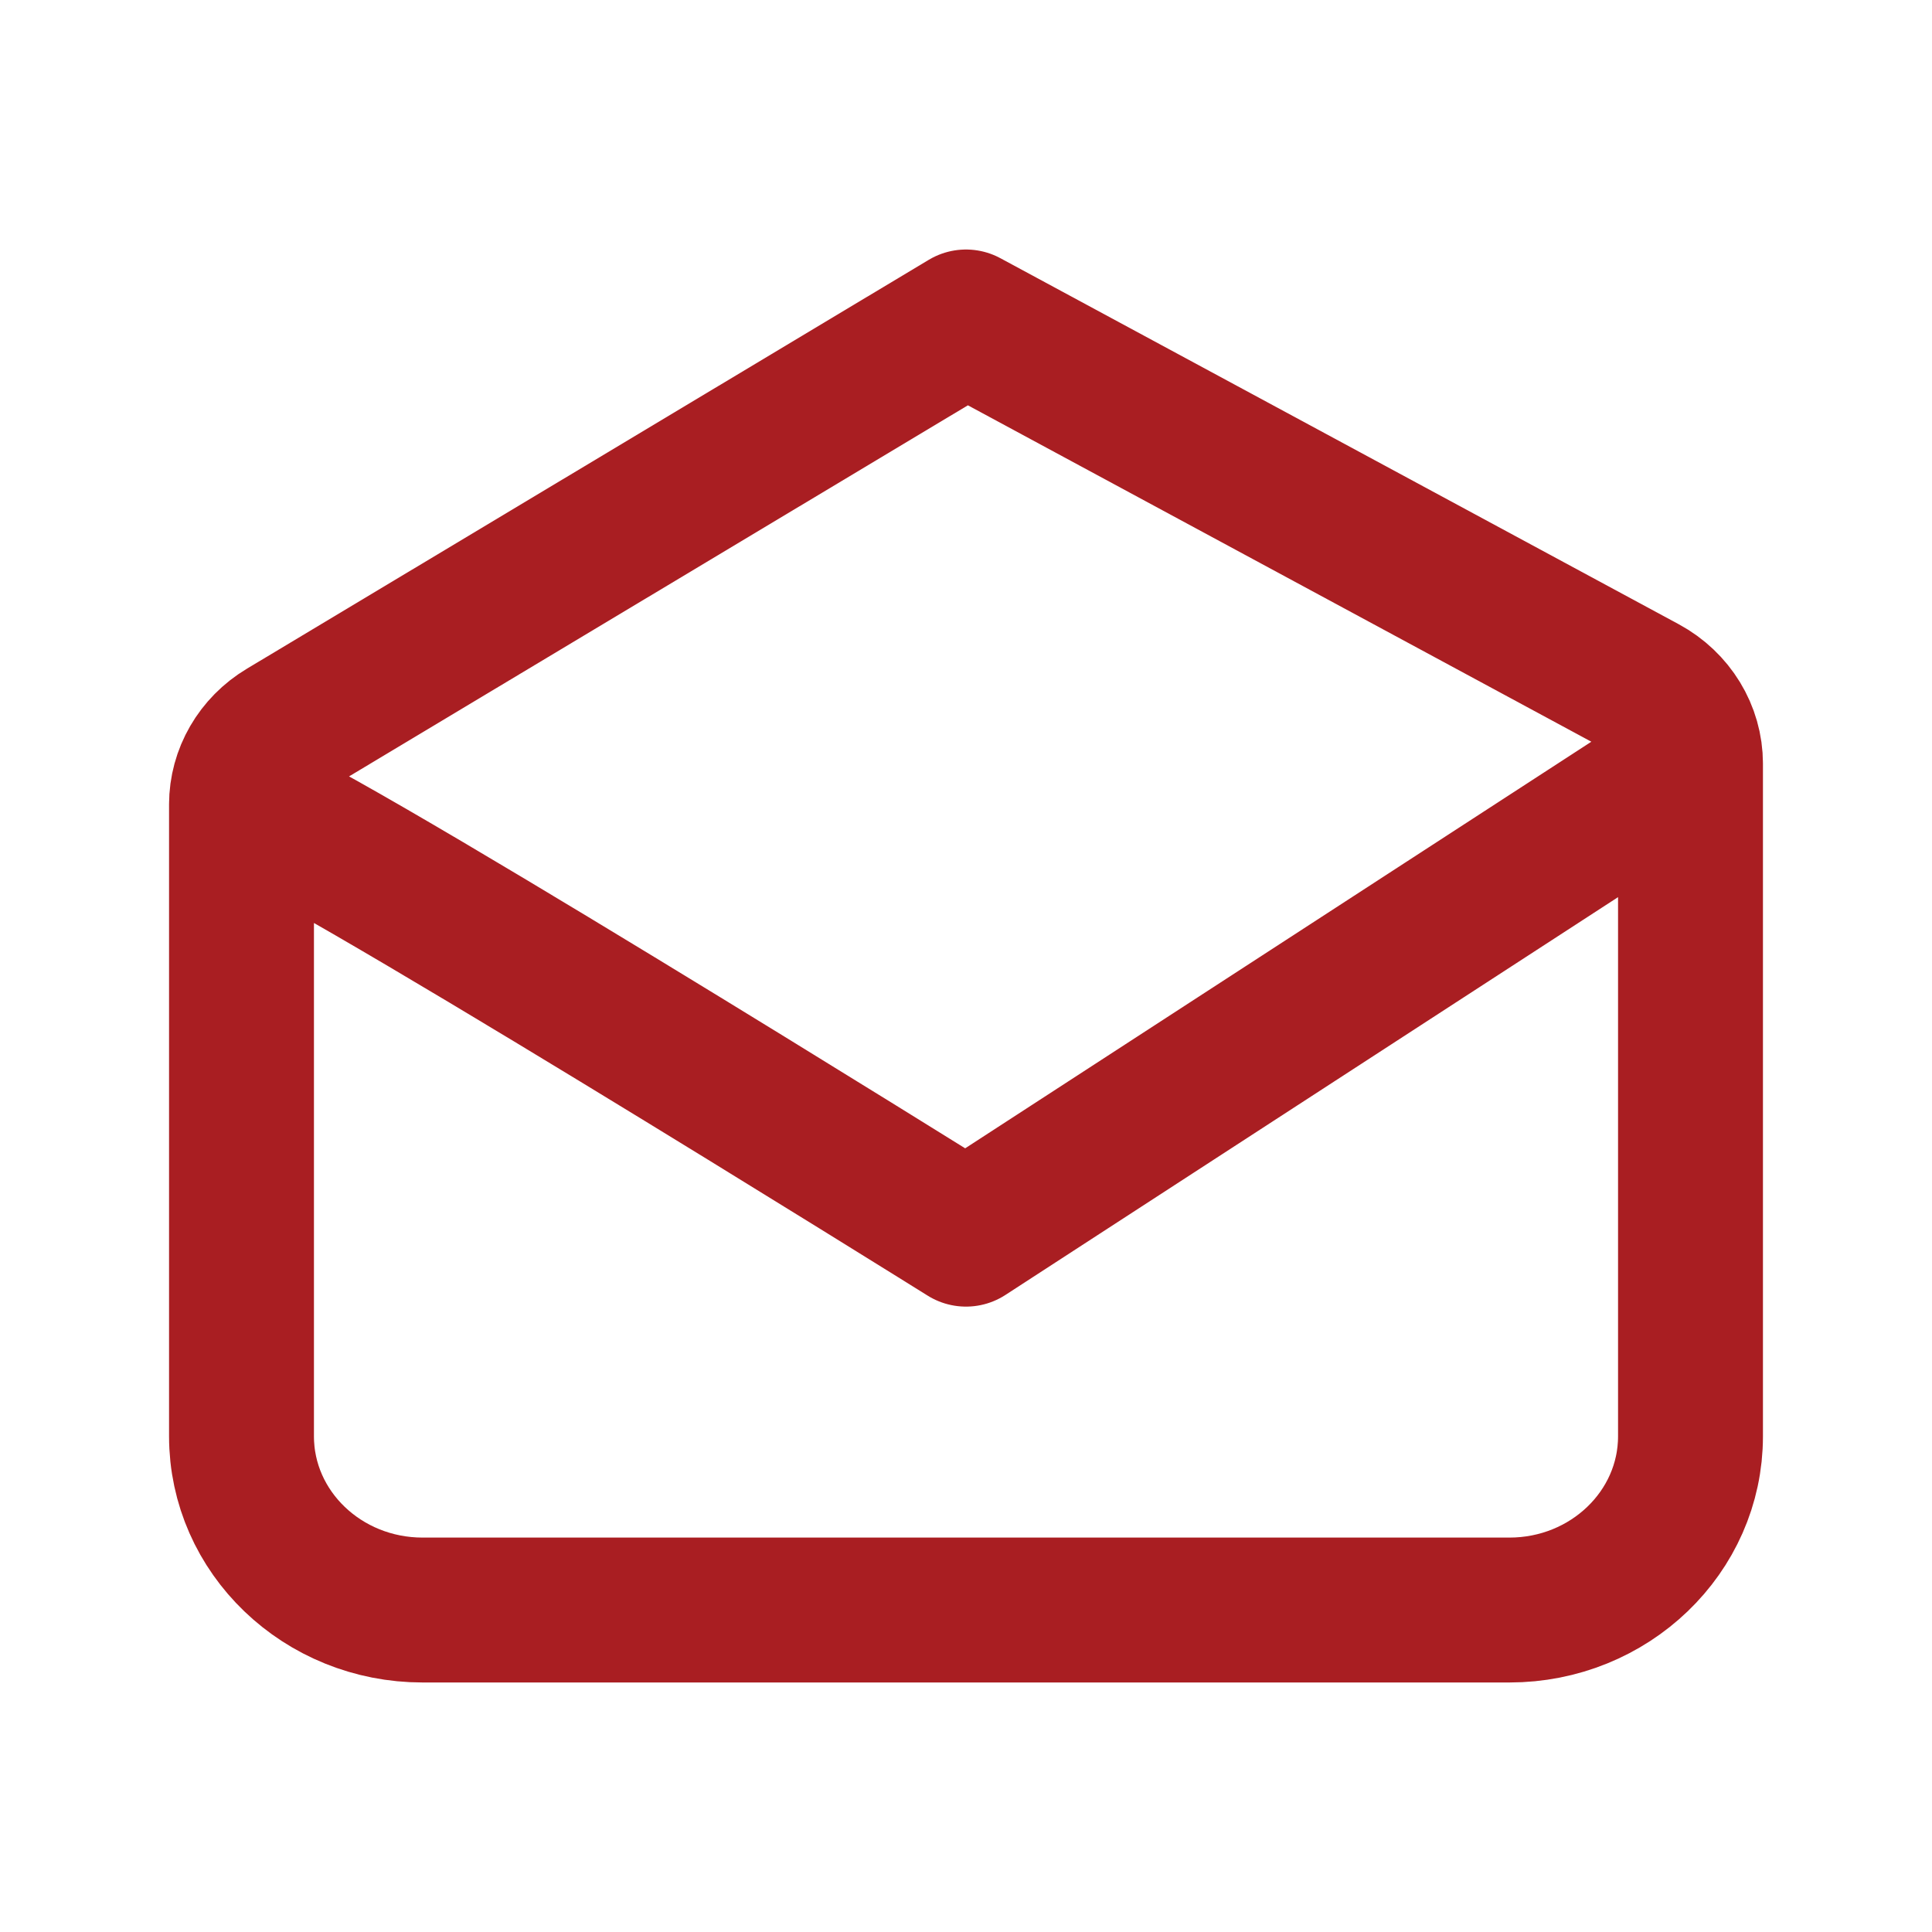
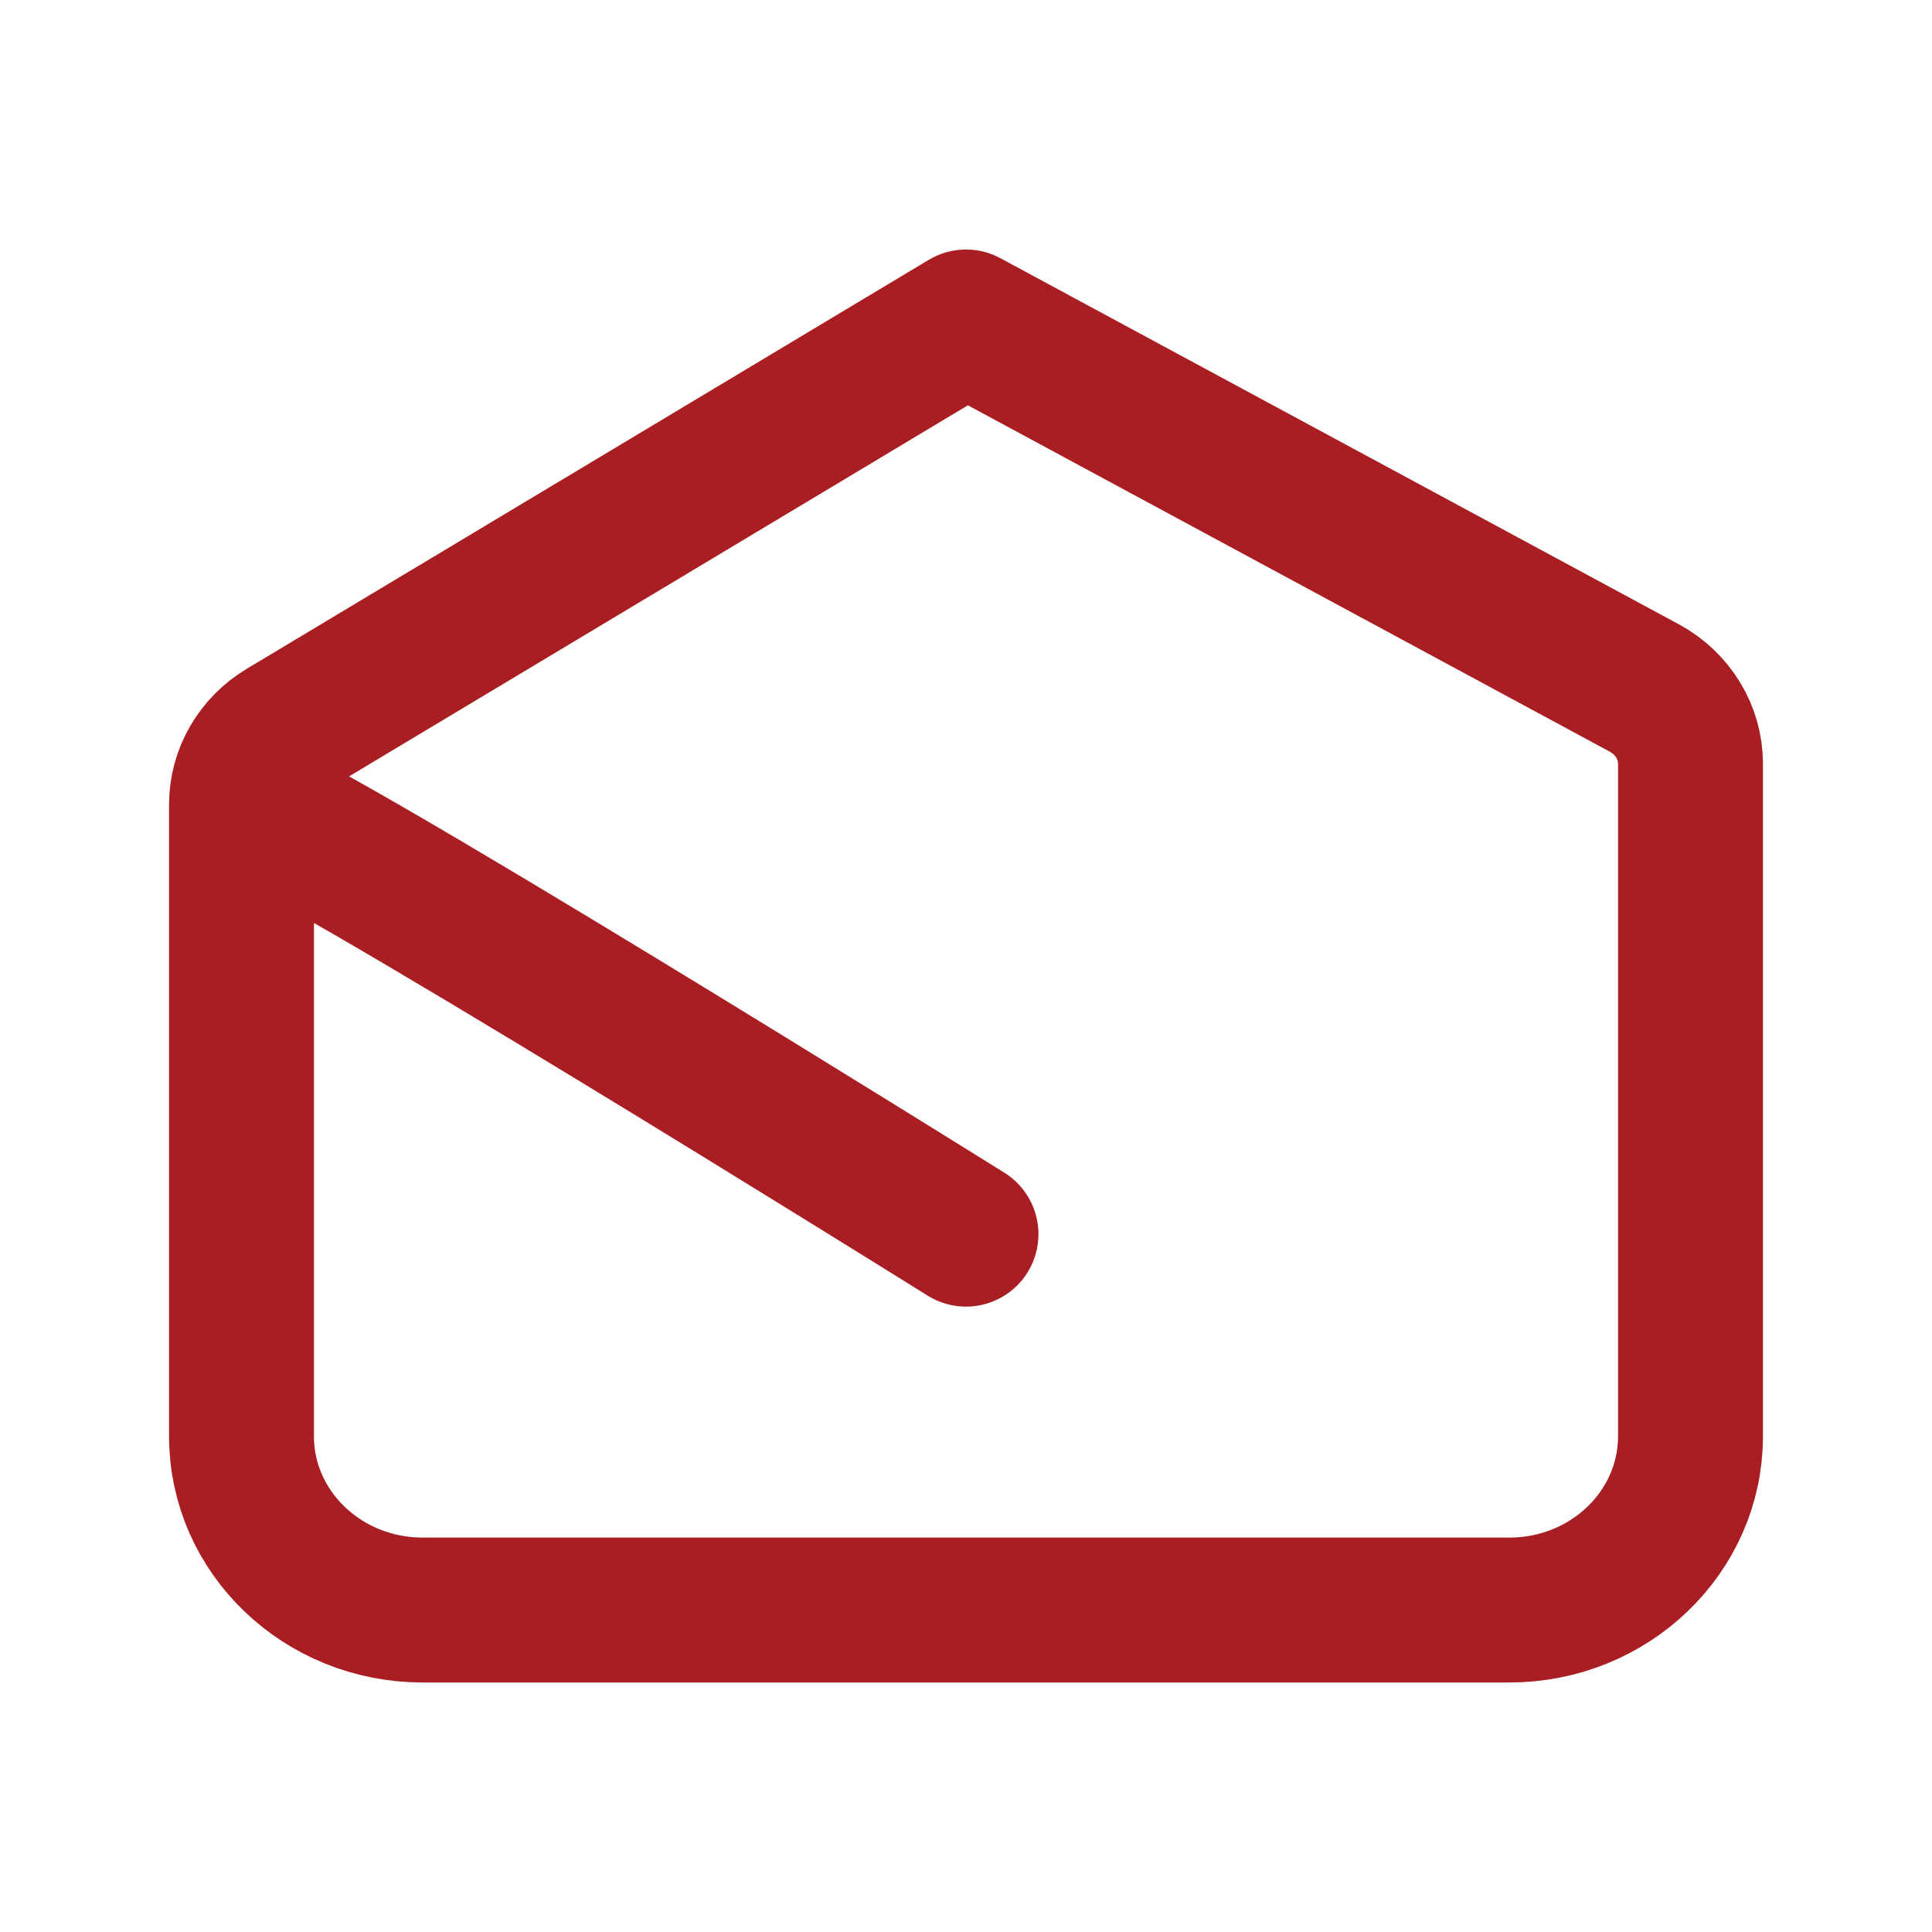
<svg xmlns="http://www.w3.org/2000/svg" width="20" height="20" viewBox="0 0 20 20" fill="none">
-   <path d="M2.5 8.328C2.5 10.882 2.5 14.868 2.5 14.868C2.5 14.868 2.5 14.868 2.5 14.868C2.5 15.861 3.339 16.667 4.375 16.667H15.625C16.66 16.667 17.5 15.861 17.5 14.868V7.906M2.5 8.328C2.5 8.018 2.667 7.73 2.941 7.566L10 3.333L17.022 7.122C17.317 7.282 17.5 7.581 17.5 7.906M2.5 8.328C2.875 8.328 10 12.776 10 12.776L17.5 7.906" stroke="#A91E22" stroke-width="1.5" stroke-linecap="round" stroke-linejoin="round" />
+   <path d="M2.5 8.328C2.5 10.882 2.5 14.868 2.5 14.868C2.5 14.868 2.5 14.868 2.5 14.868C2.5 15.861 3.339 16.667 4.375 16.667H15.625C16.66 16.667 17.5 15.861 17.5 14.868V7.906M2.5 8.328C2.5 8.018 2.667 7.73 2.941 7.566L10 3.333L17.022 7.122C17.317 7.282 17.5 7.581 17.5 7.906M2.5 8.328C2.875 8.328 10 12.776 10 12.776" stroke="#A91E22" stroke-width="1.5" stroke-linecap="round" stroke-linejoin="round" />
</svg>